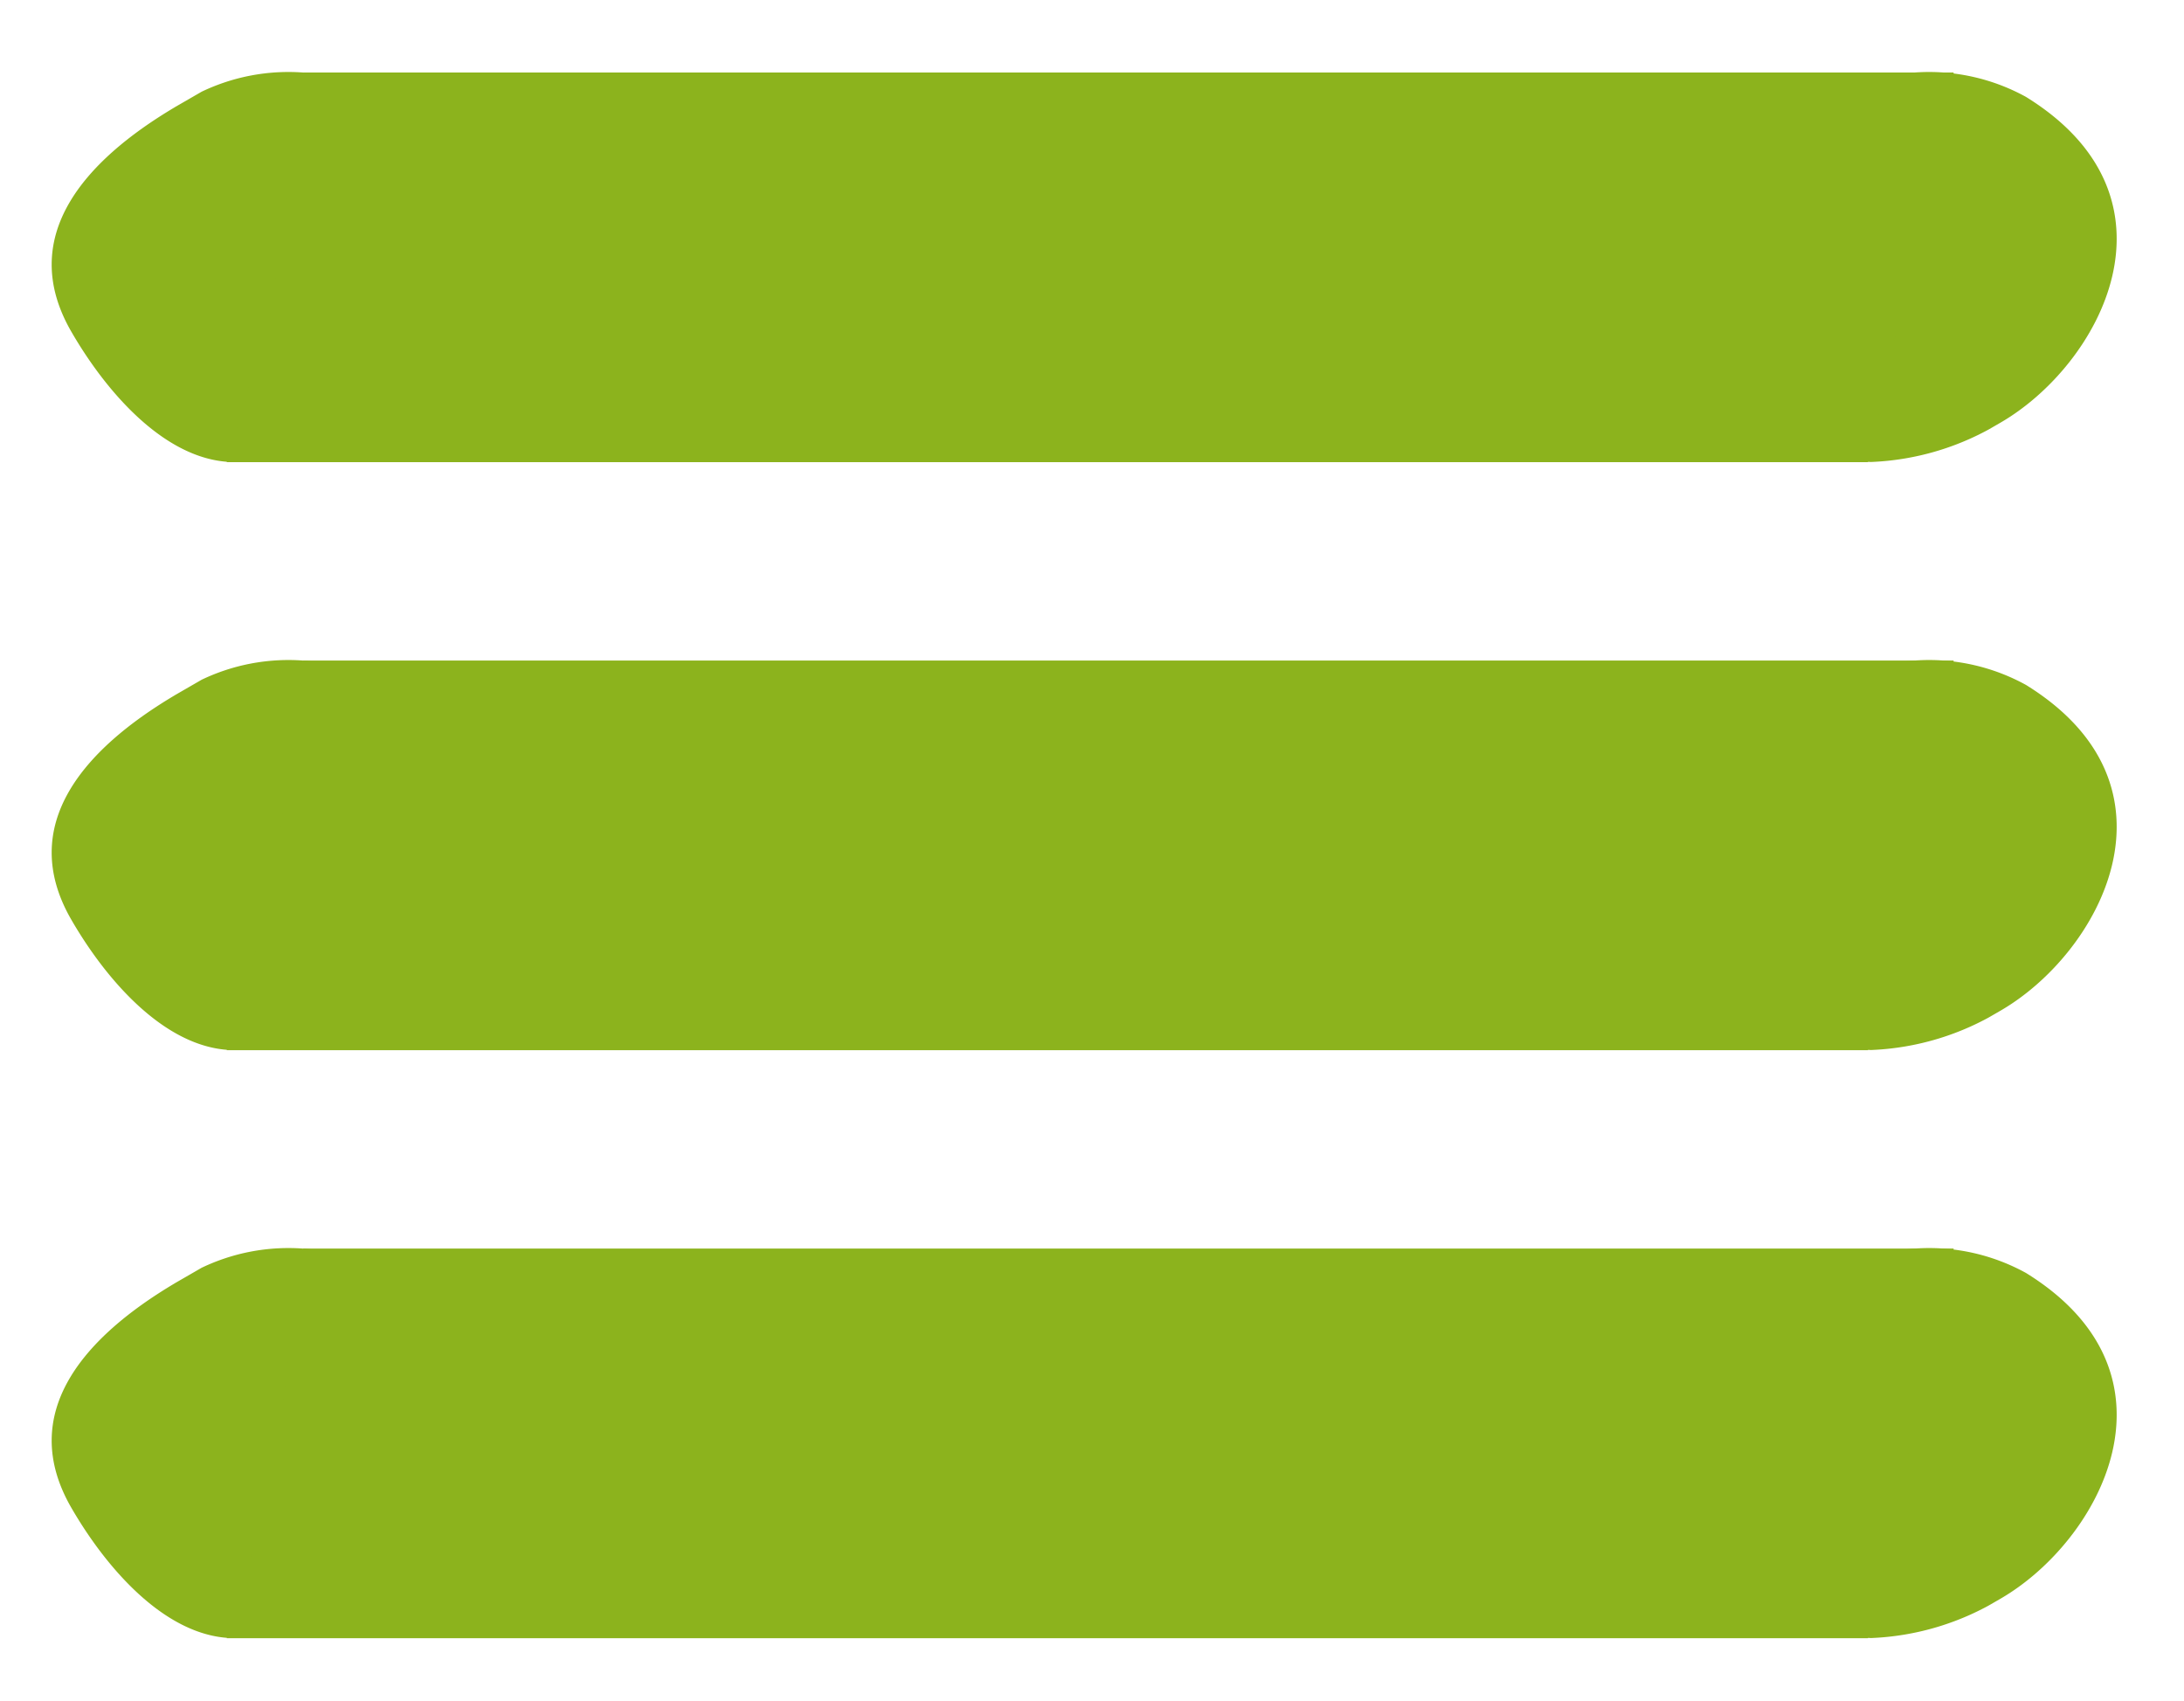
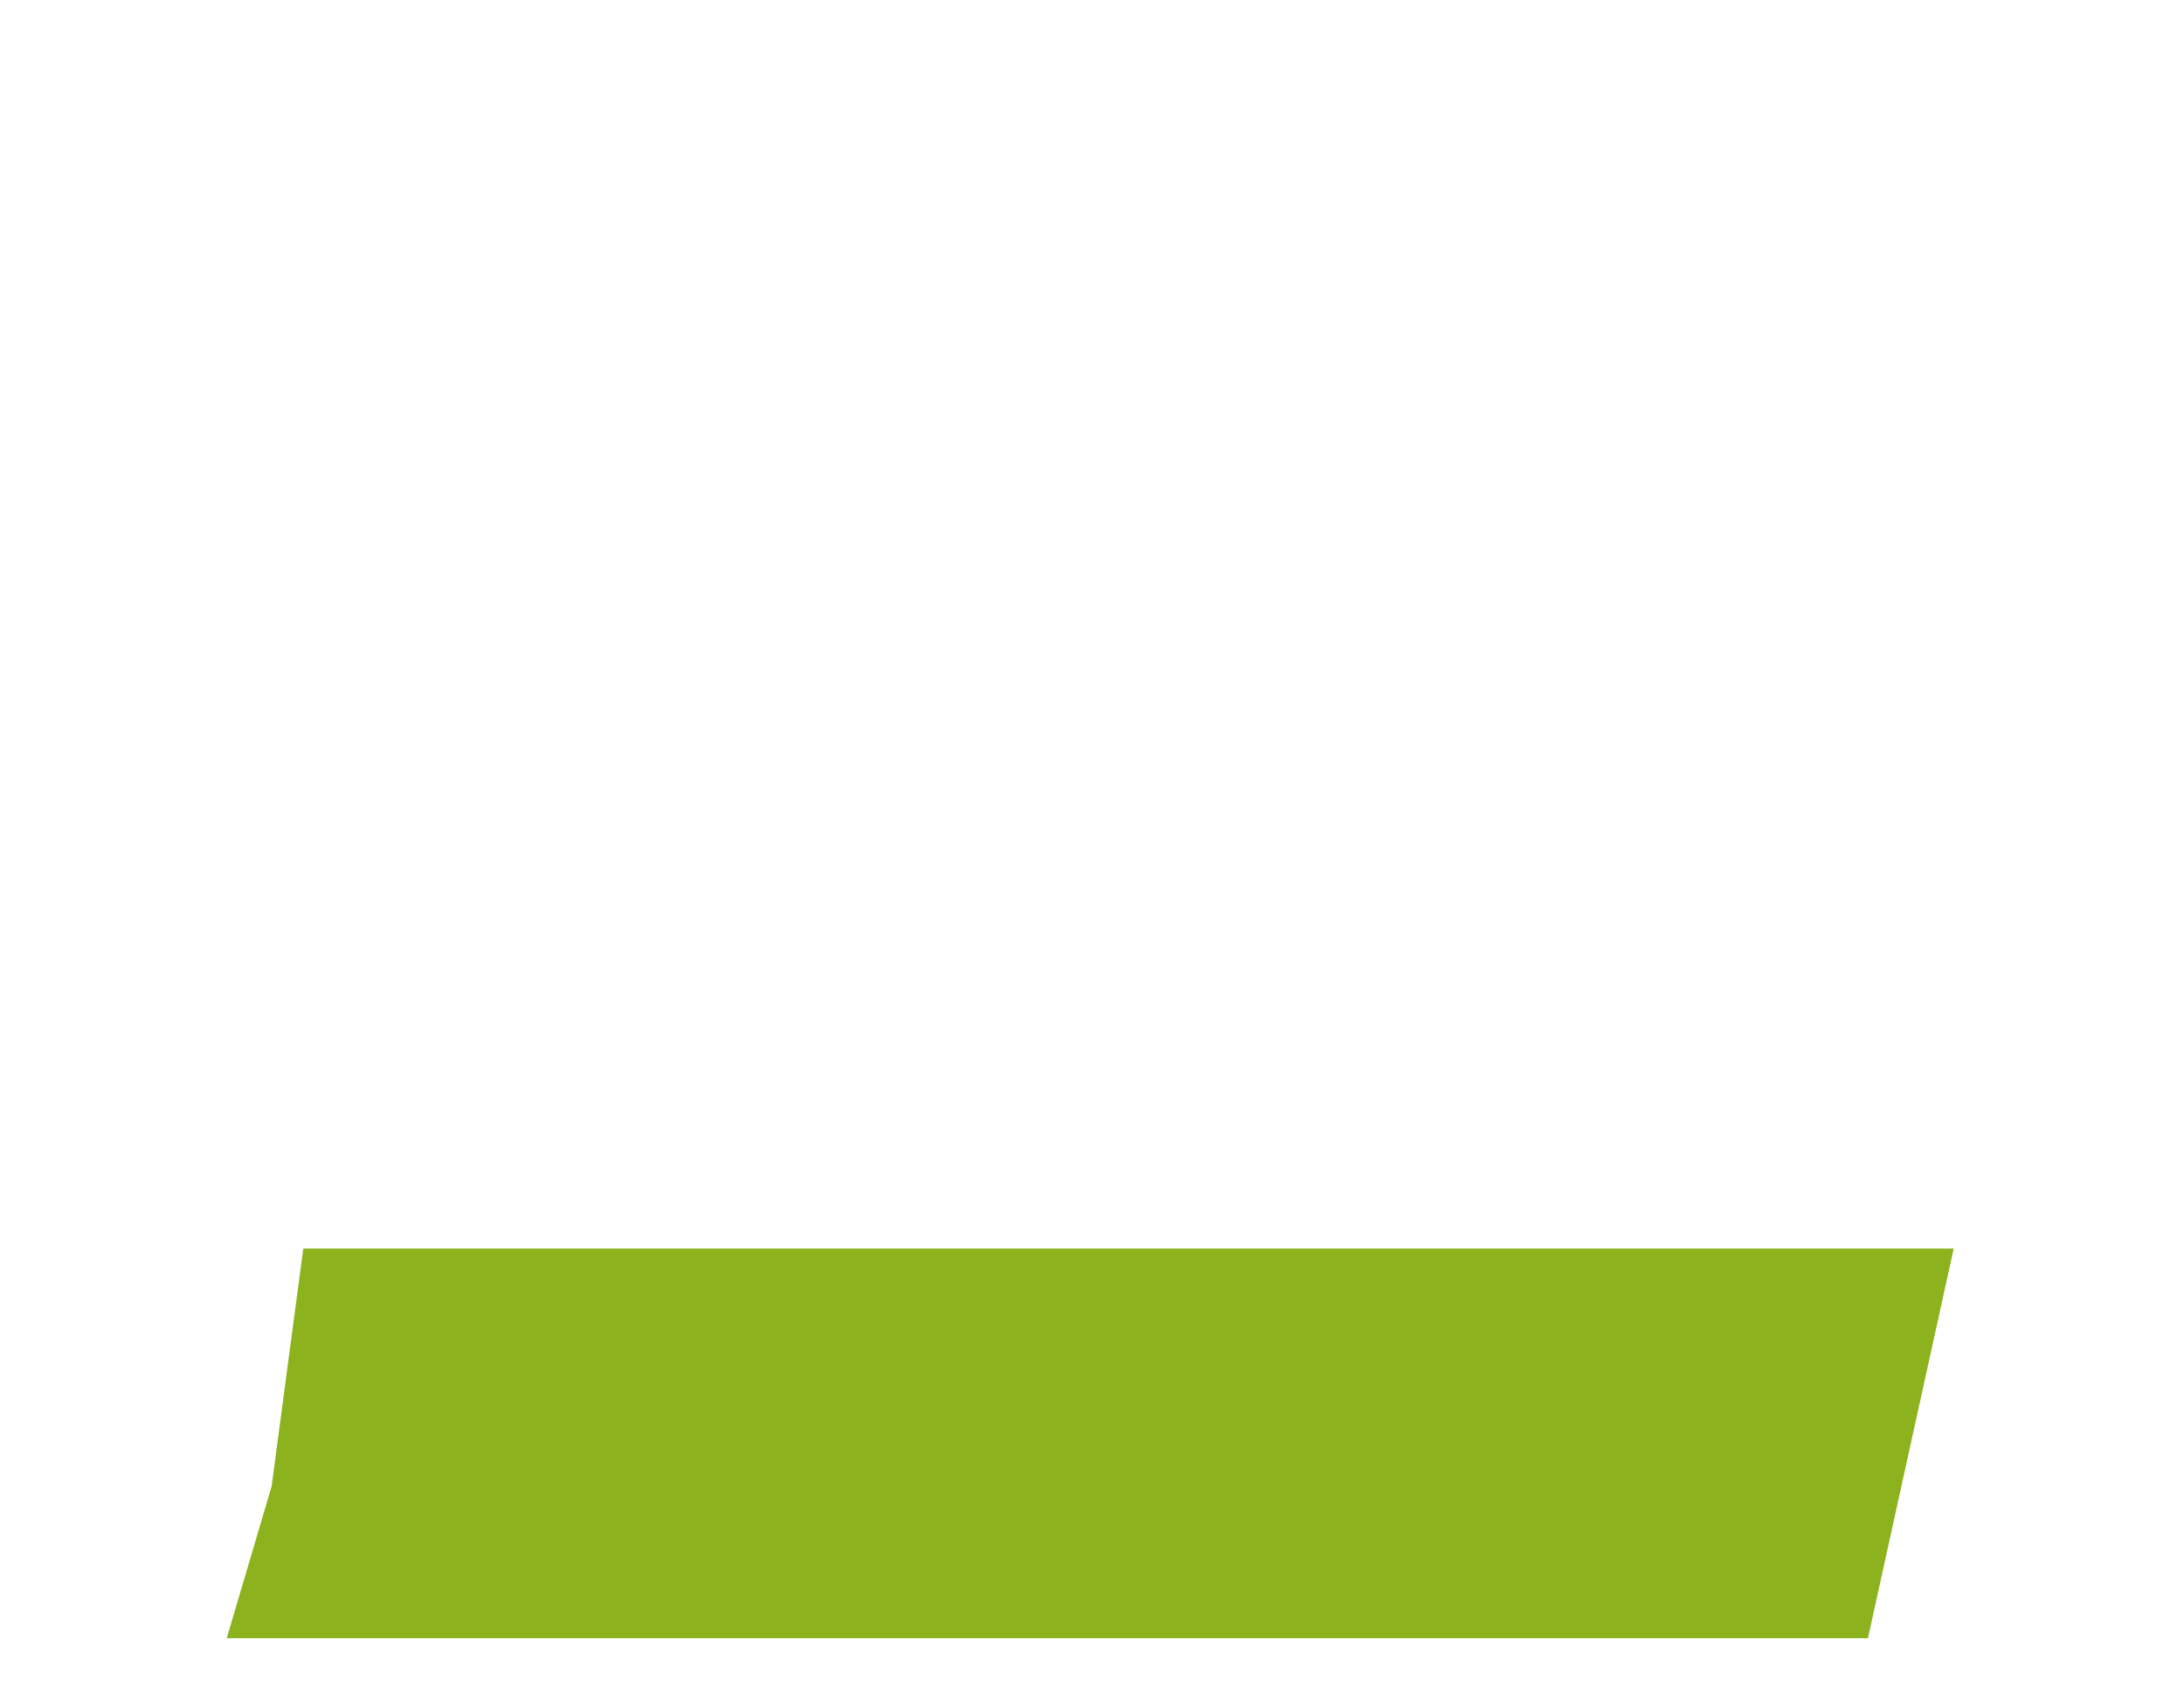
<svg xmlns="http://www.w3.org/2000/svg" width="71.014" height="55.302" viewBox="0 0 71.014 55.302">
  <defs>
    <style>.a{fill:none;}.b{clip-path:url(#a);}.c{fill:#8cb31d;}</style>
    <clipPath id="a">
-       <rect class="a" width="13.534" height="11.89" />
-     </clipPath>
+       </clipPath>
  </defs>
  <g transform="translate(-277.827 -24.113)">
    <g transform="translate(277.827 24.113)">
      <g transform="translate(71.014 10.297) rotate(150)">
        <g transform="translate(0 0)">
          <g class="b" transform="translate(0 0)">
            <path class="c" d="M13.534,7.254c0,3.569-3.164,4.592-6.557,4.635a6.53,6.53,0,0,1-6.1-3.13C-2.094,3.241,3.127,0,6.9,0A8.71,8.71,0,0,1,11.18,1C13,2.164,13.534,5.024,13.534,7.254" transform="translate(0 0)" />
          </g>
        </g>
      </g>
      <g transform="translate(17.666 10.297) rotate(150)">
        <g transform="translate(0 0)">
          <g class="b" transform="translate(0 0)">
            <path class="c" d="M13.534,7.254c0,3.569-3.164,4.592-6.557,4.635a6.53,6.53,0,0,1-6.1-3.13C-2.094,3.241,3.127,0,6.9,0A8.71,8.71,0,0,1,11.18,1C13,2.164,13.534,5.024,13.534,7.254" transform="translate(0 0)" />
          </g>
        </g>
      </g>
-       <path class="c" d="M1319.467-93.94l1.029-7.729h53.665L1371.372-89h-53.365Z" transform="translate(-1310.635 104.027)" />
      <g transform="translate(71.014 29.416) rotate(150)">
        <g transform="translate(0 0)">
          <g class="b" transform="translate(0 0)">
            <path class="c" d="M13.534,7.254c0,3.569-3.164,4.592-6.557,4.635a6.53,6.53,0,0,1-6.1-3.13C-2.094,3.241,3.127,0,6.9,0A8.71,8.71,0,0,1,11.18,1C13,2.164,13.534,5.024,13.534,7.254" transform="translate(0 0)" />
          </g>
        </g>
      </g>
      <g transform="translate(17.666 29.416) rotate(150)">
        <g transform="translate(0 0)">
          <g class="b" transform="translate(0 0)">
            <path class="c" d="M13.534,7.254c0,3.569-3.164,4.592-6.557,4.635a6.53,6.53,0,0,1-6.1-3.13C-2.094,3.241,3.127,0,6.9,0A8.71,8.71,0,0,1,11.18,1C13,2.164,13.534,5.024,13.534,7.254" transform="translate(0 0)" />
          </g>
        </g>
      </g>
-       <path class="c" d="M1319.467-93.94l1.029-7.729h53.665L1371.372-89h-53.365Z" transform="translate(-1310.635 123.146)" />
      <g transform="translate(71.014 48.535) rotate(150)">
        <g transform="translate(0 0)">
          <g class="b" transform="translate(0 0)">
            <path class="c" d="M13.534,7.254c0,3.569-3.164,4.592-6.557,4.635a6.53,6.53,0,0,1-6.1-3.13C-2.094,3.241,3.127,0,6.9,0A8.71,8.71,0,0,1,11.18,1C13,2.164,13.534,5.024,13.534,7.254" transform="translate(0 0)" />
          </g>
        </g>
      </g>
      <g transform="translate(17.666 48.535) rotate(150)">
        <g transform="translate(0 0)">
          <g class="b" transform="translate(0 0)">
            <path class="c" d="M13.534,7.254c0,3.569-3.164,4.592-6.557,4.635a6.53,6.53,0,0,1-6.1-3.13C-2.094,3.241,3.127,0,6.9,0A8.71,8.71,0,0,1,11.18,1C13,2.164,13.534,5.024,13.534,7.254" transform="translate(0 0)" />
          </g>
        </g>
      </g>
      <path class="c" d="M1319.467-93.94l1.029-7.729h53.665L1371.372-89h-53.365Z" transform="translate(-1310.635 142.265)" />
    </g>
  </g>
</svg>